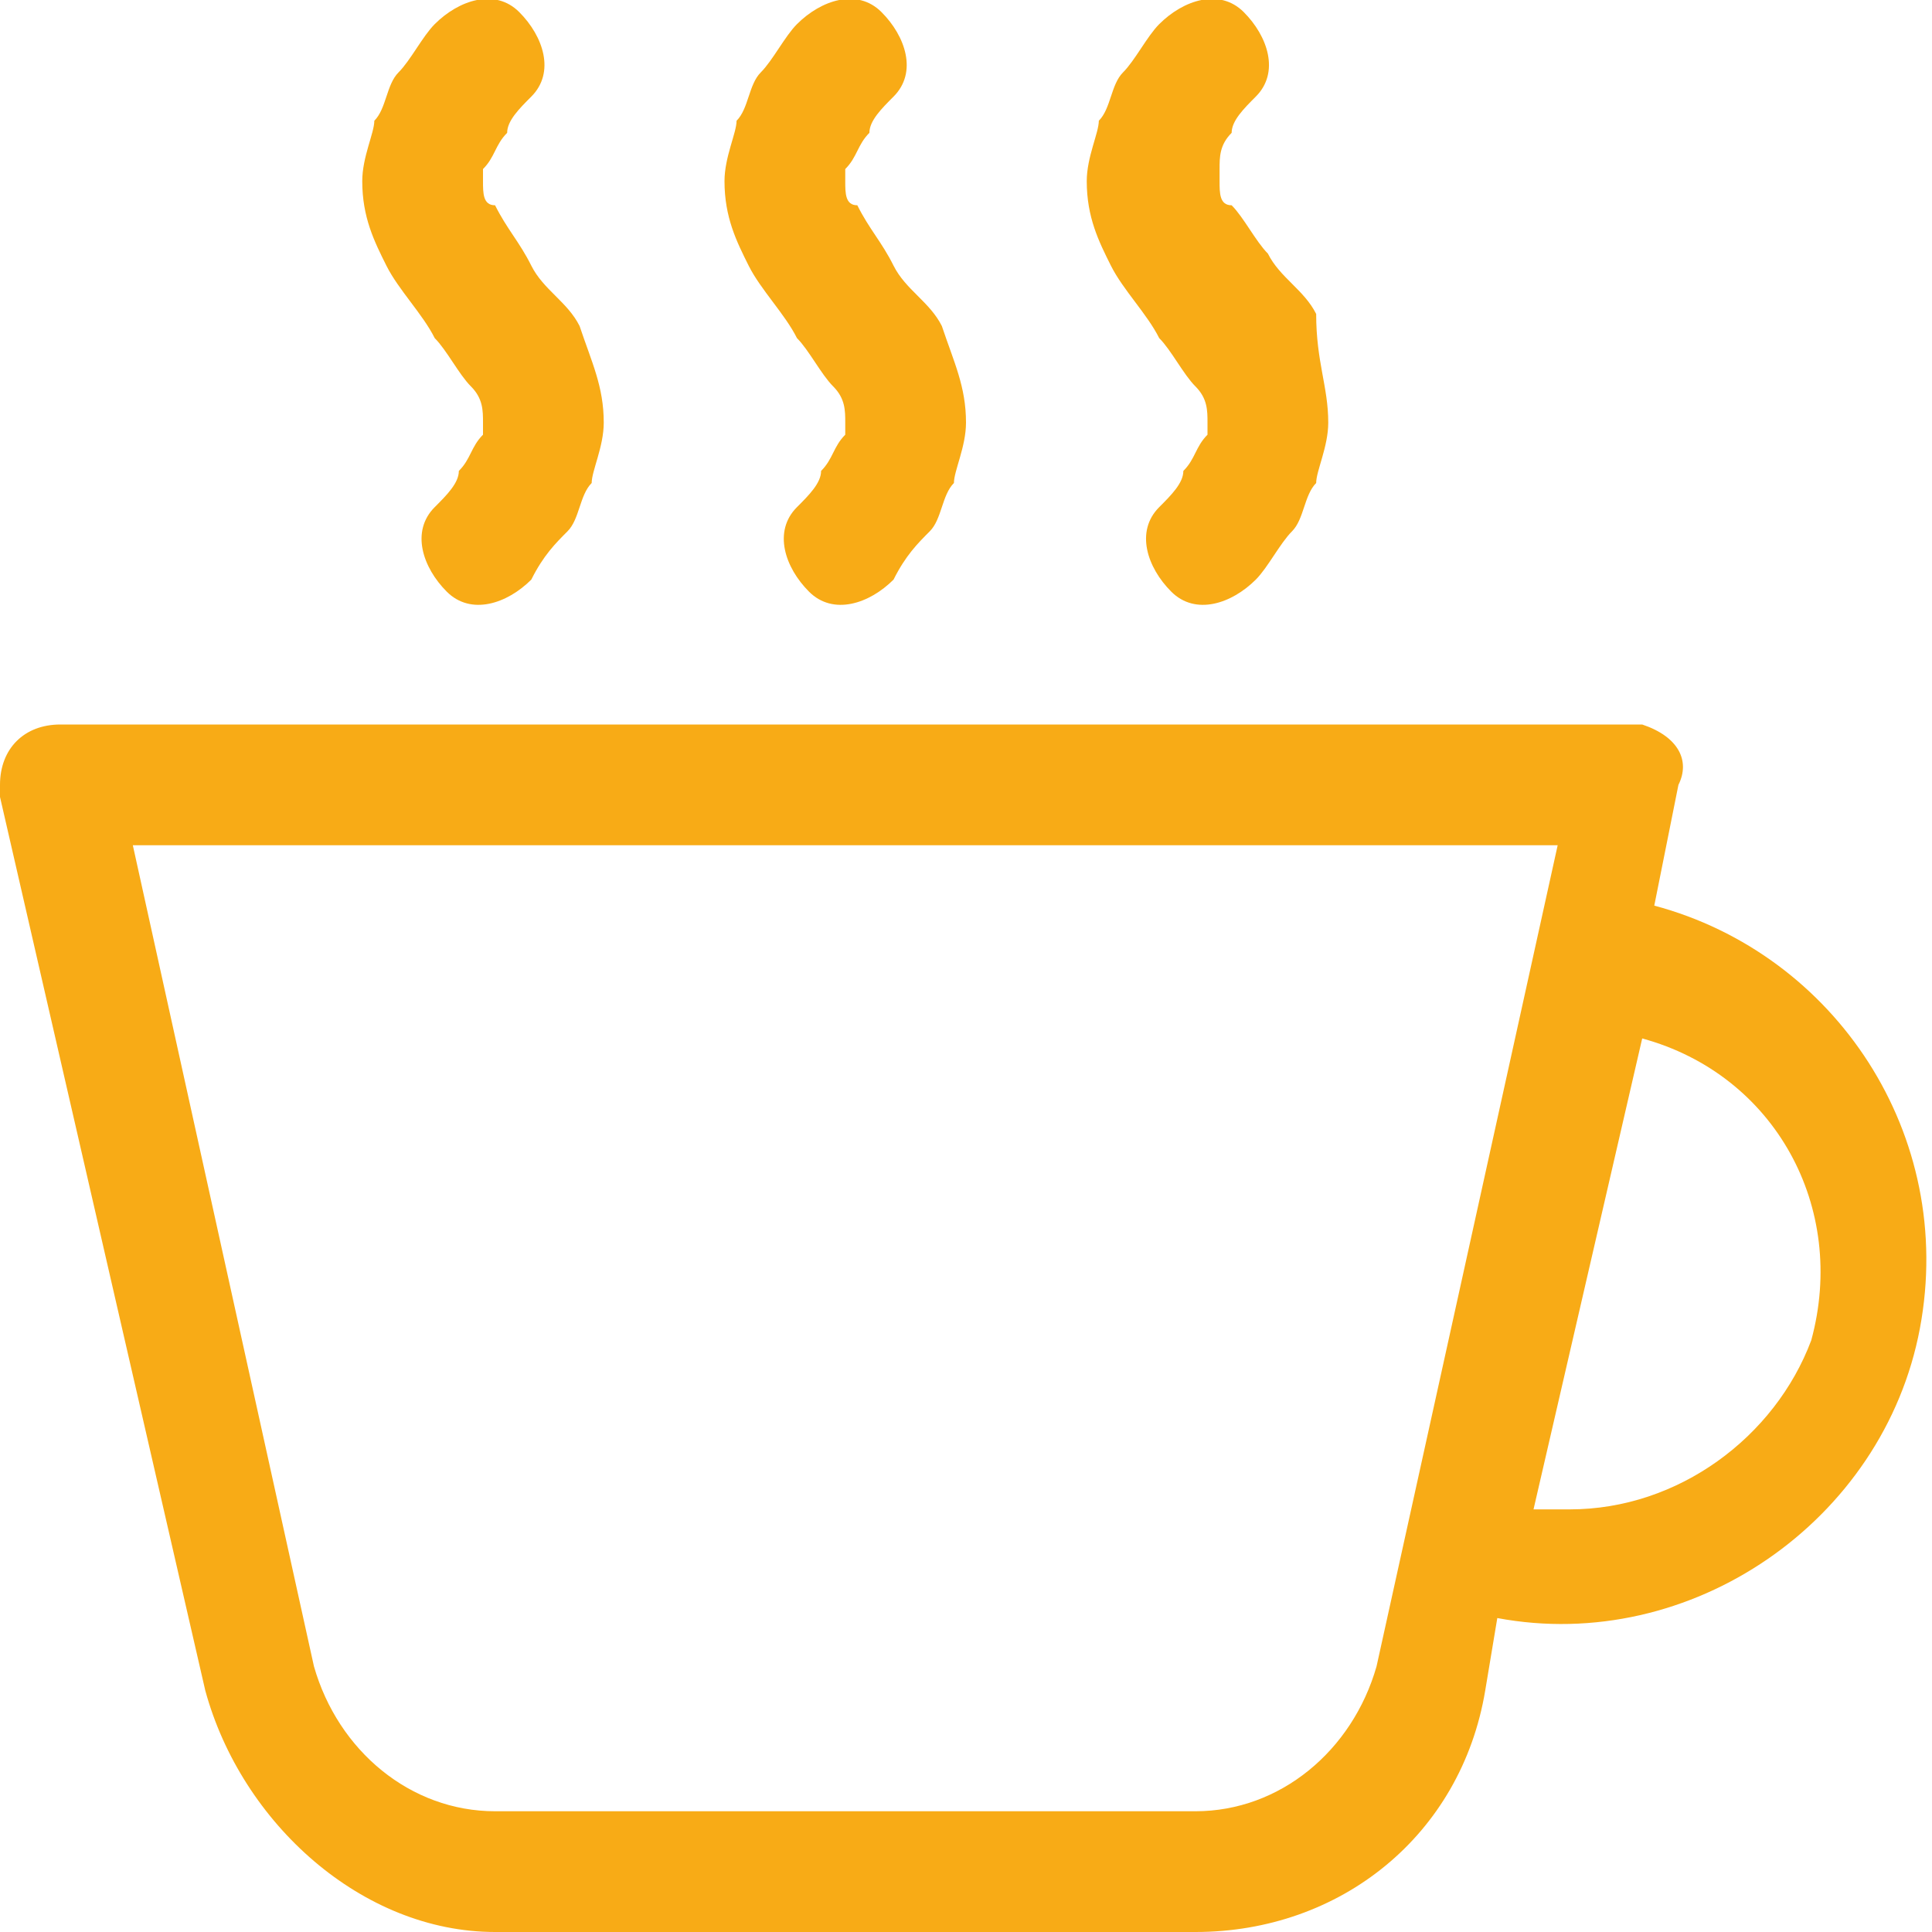
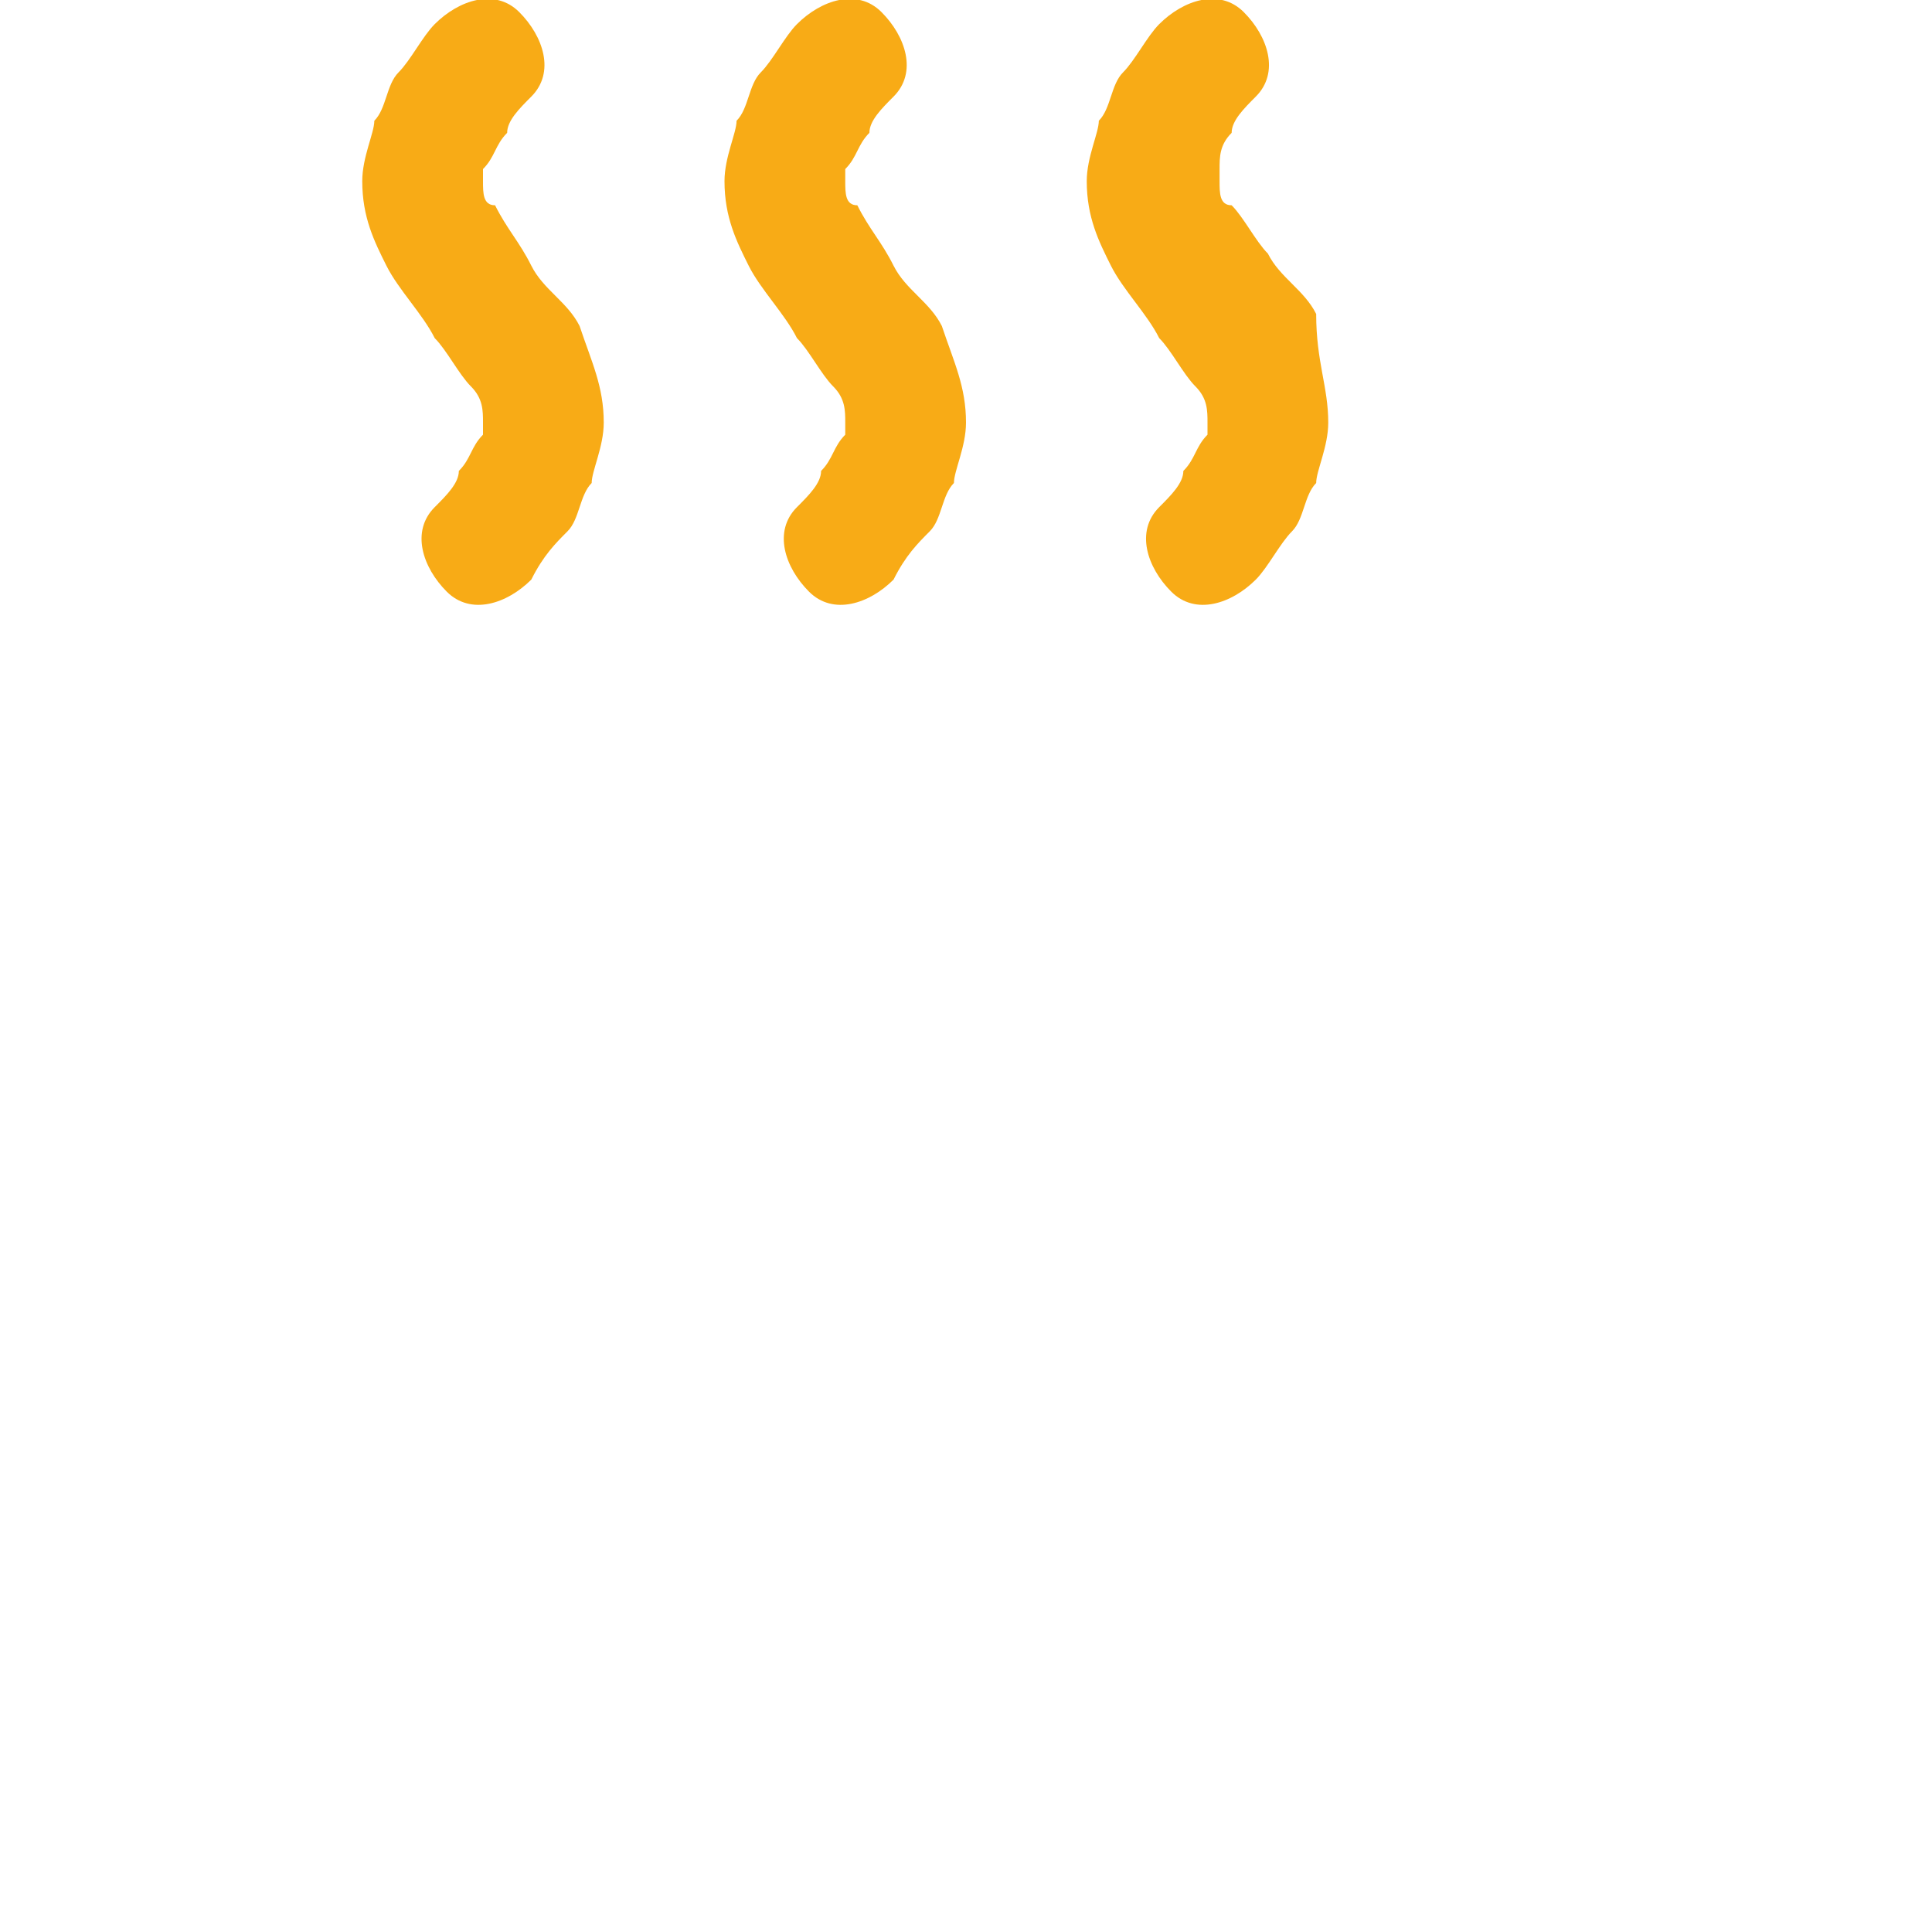
<svg xmlns="http://www.w3.org/2000/svg" version="1.1" id="Ebene_1" x="0px" y="0px" viewBox="0 0 16 16" style="enable-background:new 0 0 16 16;" xml:space="preserve">
  <style type="text/css">
	.st0{fill-rule:evenodd;clip-rule:evenodd;fill:#F8AB16;}
	.st1{fill:#F8AB16;}
</style>
-   <path class="st0" d="M0.5,6C0.2,6,0,6.2,0,6.5c0,0,0,0.1,0,0.1L1.7,14c0.3,1.1,1.3,2,2.4,2h5.8c1.2,0,2.2-0.8,2.4-2l0.1-0.6  c1.6,0.3,3.2-0.8,3.5-2.4c0.3-1.6-0.7-3.1-2.2-3.5l0.2-1C14,6.3,13.9,6.1,13.6,6c0,0-0.1,0-0.1,0H0.5z M13,12.5c-0.1,0-0.2,0-0.3,0  l0.9-3.9c1.1,0.3,1.7,1.4,1.4,2.5C14.7,11.9,13.9,12.5,13,12.5 M2.6,13.8L1.1,7h11.8l-1.5,6.8c-0.2,0.7-0.8,1.2-1.5,1.2H4.1  C3.4,15,2.8,14.5,2.6,13.8" />
  <path class="st1" d="M4.4,0.8L4.4,0.8L4.4,0.8C4.3,0.9,4.2,1,4.2,1.1C4.1,1.2,4.1,1.3,4,1.4c0,0.1,0,0.1,0,0.1v0  c0,0.1,0,0.2,0.1,0.2C4.2,1.9,4.3,2,4.4,2.2l0,0c0.1,0.2,0.3,0.3,0.4,0.5C4.9,3,5,3.2,5,3.5C5,3.7,4.9,3.9,4.9,4  C4.8,4.1,4.8,4.3,4.7,4.4C4.6,4.5,4.5,4.6,4.4,4.8l0,0l0,0l0,0C4.2,5,3.9,5.1,3.7,4.9S3.4,4.4,3.6,4.2l0,0l0,0  C3.7,4.1,3.8,4,3.8,3.9C3.9,3.8,3.9,3.7,4,3.6c0-0.1,0-0.1,0-0.1c0-0.1,0-0.2-0.1-0.3C3.8,3.1,3.7,2.9,3.6,2.8l0,0  C3.5,2.6,3.3,2.4,3.2,2.2C3.1,2,3,1.8,3,1.5C3,1.3,3.1,1.1,3.1,1c0.1-0.1,0.1-0.3,0.2-0.4c0.1-0.1,0.2-0.3,0.3-0.4l0,0  C3.8,0,4.1-0.1,4.3,0.1C4.5,0.3,4.6,0.6,4.4,0.8 M7.4,0.8L7.4,0.8L7.4,0.8C7.3,0.9,7.2,1,7.2,1.1C7.1,1.2,7.1,1.3,7,1.4  c0,0.1,0,0.1,0,0.1v0c0,0.1,0,0.2,0.1,0.2C7.2,1.9,7.3,2,7.4,2.2l0,0c0.1,0.2,0.3,0.3,0.4,0.5C7.9,3,8,3.2,8,3.5  C8,3.7,7.9,3.9,7.9,4C7.8,4.1,7.8,4.3,7.7,4.4C7.6,4.5,7.5,4.6,7.4,4.8l0,0l0,0l0,0C7.2,5,6.9,5.1,6.7,4.9C6.5,4.7,6.4,4.4,6.6,4.2  l0,0l0,0C6.7,4.1,6.8,4,6.8,3.9C6.9,3.8,6.9,3.7,7,3.6c0-0.1,0-0.1,0-0.1c0-0.1,0-0.2-0.1-0.3C6.8,3.1,6.7,2.9,6.6,2.8l0,0  C6.5,2.6,6.3,2.4,6.2,2.2C6.1,2,6,1.8,6,1.5C6,1.3,6.1,1.1,6.1,1c0.1-0.1,0.1-0.3,0.2-0.4c0.1-0.1,0.2-0.3,0.3-0.4l0,0  C6.8,0,7.1-0.1,7.3,0.1C7.5,0.3,7.6,0.6,7.4,0.8 M10.4,0.8L10.4,0.8L10.4,0.8c-0.1,0.1-0.2,0.2-0.2,0.3c-0.1,0.1-0.1,0.2-0.1,0.3  c0,0.1,0,0.1,0,0.1v0c0,0.1,0,0.2,0.1,0.2c0.1,0.1,0.2,0.3,0.3,0.4l0,0c0.1,0.2,0.3,0.3,0.4,0.5C10.9,3,11,3.2,11,3.5  c0,0.2-0.1,0.4-0.1,0.5c-0.1,0.1-0.1,0.3-0.2,0.4c-0.1,0.1-0.2,0.3-0.3,0.4l0,0l0,0l0,0C10.2,5,9.9,5.1,9.7,4.9  C9.5,4.7,9.4,4.4,9.6,4.2l0,0l0,0C9.7,4.1,9.8,4,9.8,3.9C9.9,3.8,9.9,3.7,10,3.6c0-0.1,0-0.1,0-0.1c0-0.1,0-0.2-0.1-0.3  C9.8,3.1,9.7,2.9,9.6,2.8l0,0C9.5,2.6,9.3,2.4,9.2,2.2C9.1,2,9,1.8,9,1.5C9,1.3,9.1,1.1,9.1,1c0.1-0.1,0.1-0.3,0.2-0.4  c0.1-0.1,0.2-0.3,0.3-0.4l0,0c0.2-0.2,0.5-0.3,0.7-0.1S10.6,0.6,10.4,0.8" />
</svg>